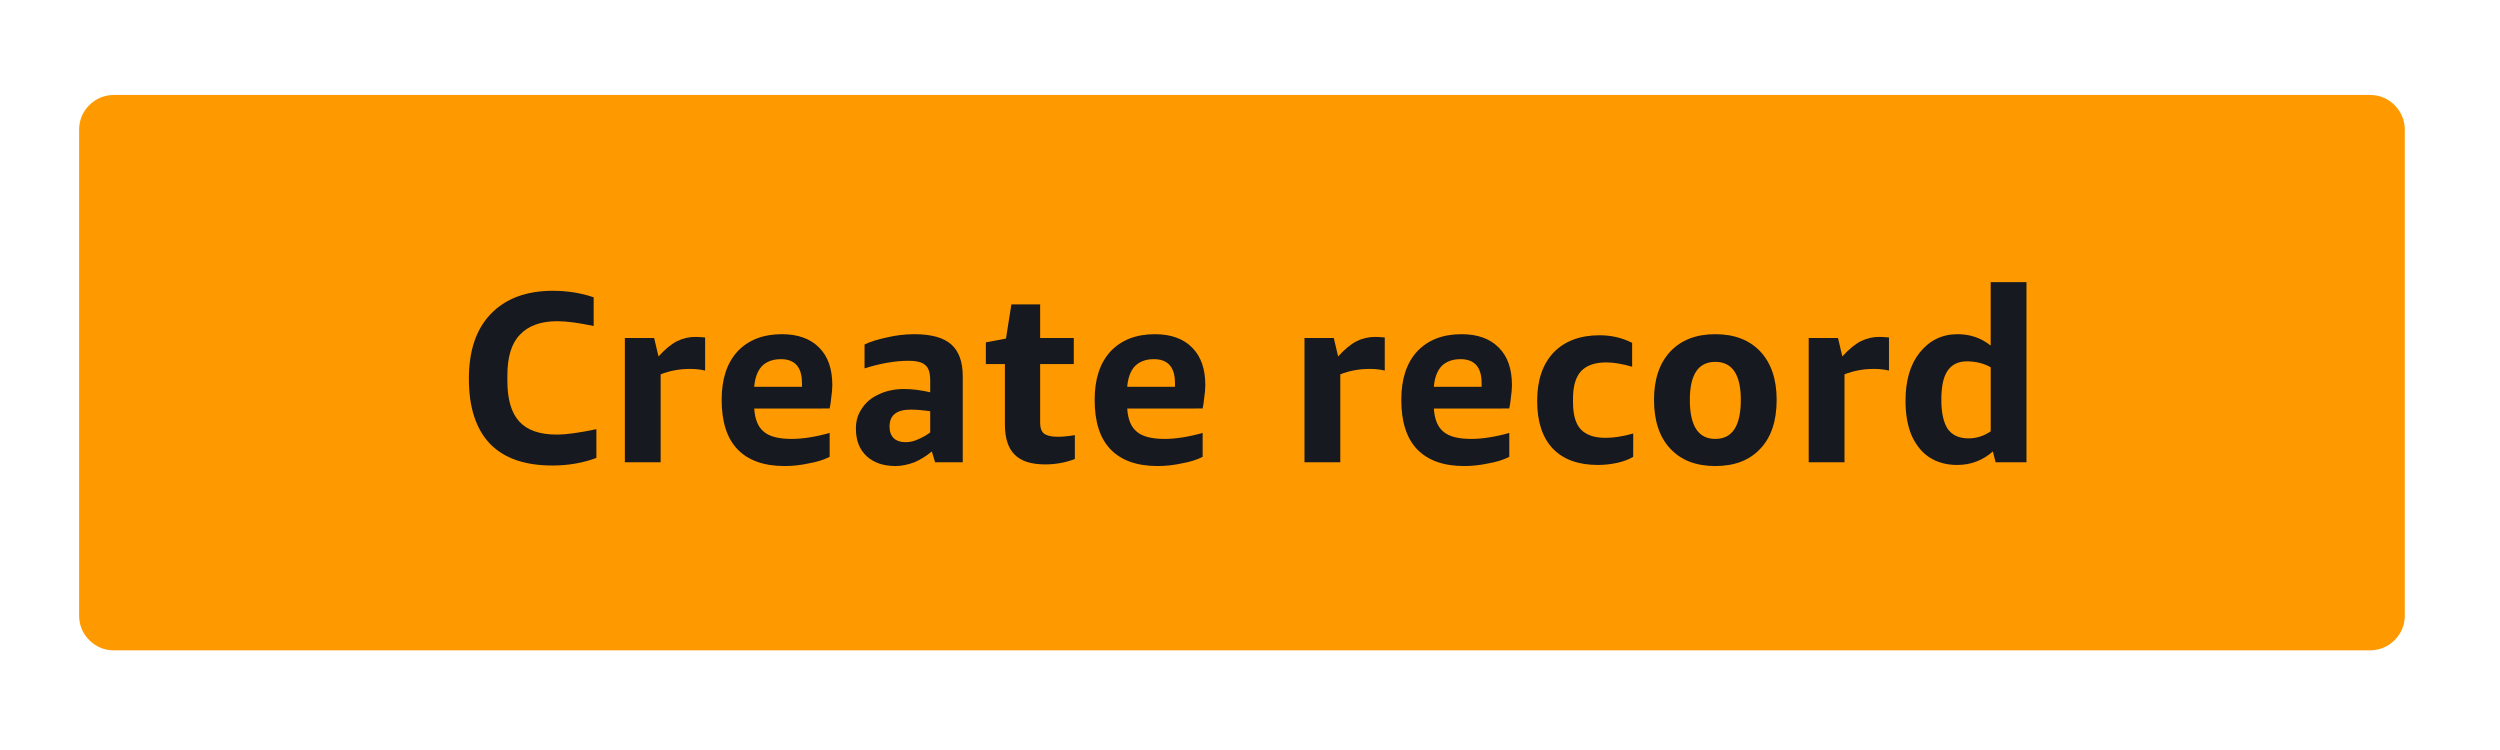
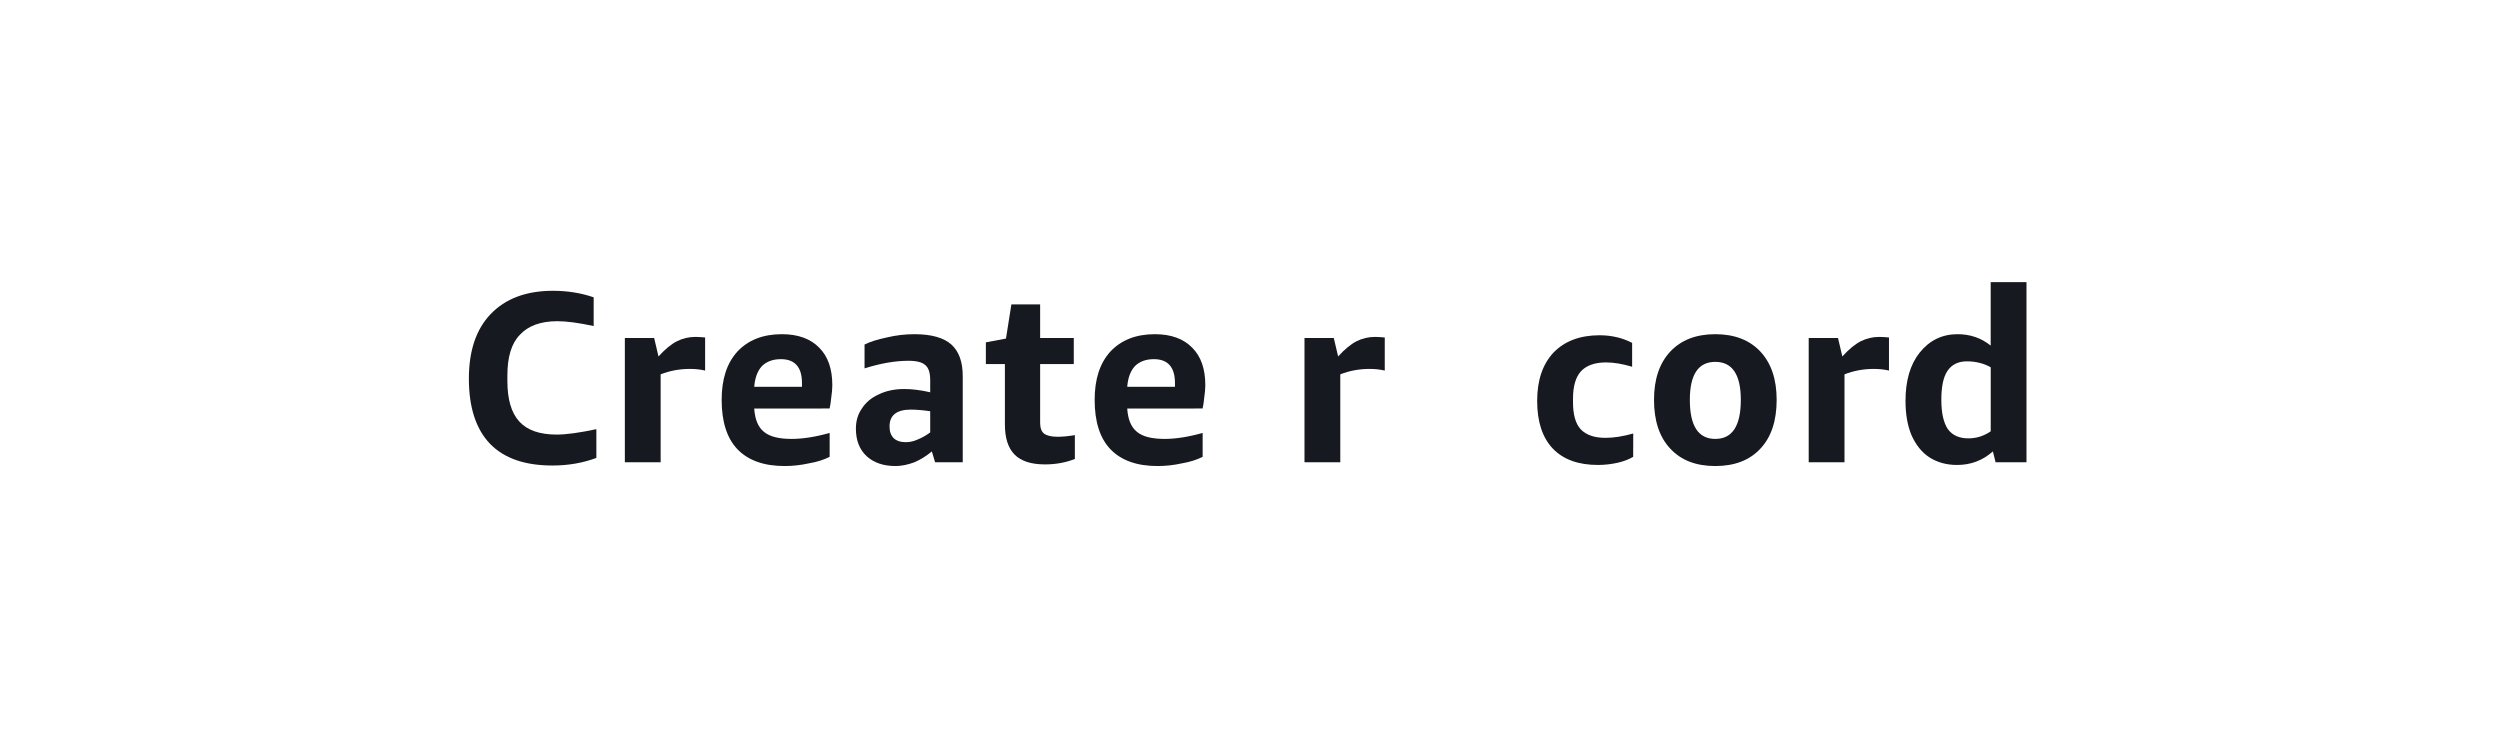
<svg xmlns="http://www.w3.org/2000/svg" xmlns:ns1="http://www.inkscape.org/namespaces/inkscape" xmlns:ns2="http://sodipodi.sourceforge.net/DTD/sodipodi-0.dtd" width="38.015mm" height="11.408mm" viewBox="0 0 38.015 11.408" version="1.1" id="svg1" ns1:version="1.3.2 (091e20e, 2023-11-25)" ns2:docname="create_record_button.svg">
  <ns2:namedview id="namedview1" pagecolor="#ffffff" bordercolor="#000000" borderopacity="0.25" ns1:showpageshadow="2" ns1:pageopacity="0.0" ns1:pagecheckerboard="0" ns1:deskcolor="#d1d1d1" ns1:document-units="mm" ns1:zoom="3.32913" ns1:cx="78.098481" ns1:cy="50.013066" ns1:window-width="1392" ns1:window-height="1212" ns1:window-x="1331" ns1:window-y="25" ns1:window-maximized="0" ns1:current-layer="layer1" />
  <defs id="defs1" />
  <g ns1:label="Layer 1" ns1:groupmode="layer" id="layer1" transform="translate(-107.714,-125.123)">
-     <path fill-rule="nonzero" fill="#ff9900" fill-opacity="1" stroke-width="0.264" stroke-linecap="butt" stroke-linejoin="miter" stroke="#ff9900" stroke-opacity="1" stroke-miterlimit="4" d="m 109.049,134.484 v -7.389 c 0,-0.109 0.039,-0.202 0.116,-0.28 0.078,-0.076 0.171,-0.116 0.28,-0.116 h 34.308 c 0.109,0 0.202,0.039 0.28,0.116 0.076,0.078 0.116,0.171 0.116,0.28 v 7.389 c 0,0.109 -0.039,0.202 -0.116,0.28 -0.078,0.076 -0.171,0.116 -0.28,0.116 h -34.308 c -0.109,0 -0.202,-0.039 -0.28,-0.116 -0.076,-0.078 -0.116,-0.171 -0.116,-0.28 z m 0,0" id="path766" />
    <g fill="#16191f" fill-opacity="1" id="g767" transform="matrix(0.528,0,0,0.528,-185.073,11.24)">
      <g id="use767" transform="translate(567.602,229)">
        <path d="M 4.094,-0.125 C 3.707,0.02 3.285,0.094 2.828,0.094 2.035,0.094 1.438,-0.113 1.031,-0.531 0.625,-0.957 0.422,-1.582 0.422,-2.406 c 0,-0.801 0.207,-1.422 0.625,-1.859 C 1.473,-4.711 2.07,-4.938 2.844,-4.938 c 0.414,0 0.805,0.062 1.172,0.188 v 0.828 C 3.586,-4.016 3.238,-4.062 2.969,-4.062 c -0.48,0 -0.84,0.133 -1.078,0.391 C 1.648,-3.422 1.531,-3.031 1.531,-2.5 v 0.156 c 0,0.531 0.113,0.922 0.344,1.172 0.227,0.25 0.586,0.375 1.078,0.375 0.27,0 0.648,-0.051 1.141,-0.156 z m 0,0" id="path4" />
      </g>
    </g>
    <g fill="#16191f" fill-opacity="1" id="g768" transform="matrix(0.528,0,0,0.528,-185.073,11.24)">
      <g id="use768" transform="translate(572.032,229)">
        <path d="m 0.484,0 v -3.578 h 0.844 l 0.125,0.531 c 0.188,-0.207 0.363,-0.352 0.531,-0.438 0.164,-0.082 0.344,-0.125 0.531,-0.125 0.082,0 0.176,0.008 0.281,0.016 v 0.953 C 2.66,-2.672 2.516,-2.688 2.359,-2.688 c -0.305,0 -0.586,0.055 -0.844,0.156 V 0 Z m 0,0" id="path5" />
      </g>
    </g>
    <g fill="#16191f" fill-opacity="1" id="g769" transform="matrix(0.528,0,0,0.528,-185.073,11.24)">
      <g id="use769" transform="translate(574.992,229)">
        <path d="m 1.25,-1.547 c 0.02,0.312 0.113,0.539 0.281,0.672 0.164,0.137 0.43,0.203 0.797,0.203 0.312,0 0.676,-0.055 1.094,-0.172 v 0.688 C 3.254,-0.07 3.055,-0.008 2.828,0.031 2.598,0.082 2.363,0.109 2.125,0.109 1.531,0.109 1.078,-0.051 0.766,-0.375 0.461,-0.695 0.312,-1.172 0.312,-1.797 c 0,-0.594 0.148,-1.055 0.453,-1.391 0.312,-0.332 0.738,-0.5 1.281,-0.5 0.469,0 0.828,0.133 1.078,0.391 0.25,0.25 0.375,0.609 0.375,1.078 0,0.105 -0.012,0.227 -0.031,0.359 -0.012,0.125 -0.027,0.23 -0.047,0.312 z M 2.016,-2.969 c -0.23,0 -0.414,0.07 -0.547,0.203 -0.125,0.137 -0.199,0.336 -0.219,0.594 H 2.625 V -2.281 c 0,-0.457 -0.203,-0.688 -0.609,-0.688 z m 0,0" id="path11" />
      </g>
    </g>
    <g fill="#16191f" fill-opacity="1" id="g770" transform="matrix(0.528,0,0,0.528,-185.073,11.24)">
      <g id="use770" transform="translate(578.904,229)">
        <path d="m 2.547,0 -0.094,-0.312 c -0.148,0.125 -0.312,0.23 -0.5,0.312 -0.188,0.07 -0.371,0.109 -0.547,0.109 -0.344,0 -0.621,-0.094 -0.828,-0.281 -0.211,-0.195 -0.312,-0.461 -0.312,-0.797 0,-0.219 0.055,-0.41 0.172,-0.578 0.113,-0.176 0.273,-0.312 0.484,-0.406 0.207,-0.102 0.453,-0.156 0.734,-0.156 0.227,0 0.477,0.031 0.75,0.094 v -0.344 c 0,-0.219 -0.047,-0.363 -0.141,-0.438 -0.086,-0.082 -0.246,-0.125 -0.484,-0.125 -0.387,0 -0.809,0.074 -1.266,0.219 v -0.688 C 0.68,-3.473 0.895,-3.539 1.156,-3.594 1.414,-3.656 1.68,-3.688 1.953,-3.688 c 0.488,0 0.844,0.102 1.062,0.297 0.219,0.199 0.328,0.5 0.328,0.906 V 0 Z M 1.688,-0.578 c 0.125,0 0.242,-0.023 0.359,-0.078 0.125,-0.051 0.242,-0.117 0.359,-0.203 V -1.469 C 2.195,-1.5 2.008,-1.516 1.844,-1.516 c -0.406,0 -0.609,0.164 -0.609,0.484 0,0.148 0.039,0.262 0.125,0.344 0.082,0.074 0.191,0.109 0.328,0.109 z m 0,0" id="path3" />
      </g>
    </g>
    <g fill="#16191f" fill-opacity="1" id="g771" transform="matrix(0.528,0,0,0.528,-185.073,11.24)">
      <g id="use771" transform="translate(582.851,229)">
        <path d="M 2.625,-0.094 C 2.363,0.008 2.078,0.062 1.766,0.062 c -0.398,0 -0.688,-0.094 -0.875,-0.281 -0.188,-0.188 -0.281,-0.477 -0.281,-0.875 V -2.828 H 0.062 v -0.625 L 0.641,-3.562 0.797,-4.547 H 1.625 v 0.969 h 0.969 v 0.75 H 1.625 v 1.688 c 0,0.148 0.035,0.25 0.109,0.312 0.082,0.062 0.211,0.094 0.391,0.094 0.145,0 0.312,-0.016 0.5,-0.047 z m 0,0" id="path1" />
      </g>
    </g>
    <g fill="#16191f" fill-opacity="1" id="g772" transform="matrix(0.528,0,0,0.528,-185.073,11.24)">
      <g id="use772" transform="translate(585.734,229)">
        <path d="m 1.25,-1.547 c 0.02,0.312 0.113,0.539 0.281,0.672 0.164,0.137 0.43,0.203 0.797,0.203 0.312,0 0.676,-0.055 1.094,-0.172 v 0.688 C 3.254,-0.07 3.055,-0.008 2.828,0.031 2.598,0.082 2.363,0.109 2.125,0.109 1.531,0.109 1.078,-0.051 0.766,-0.375 0.461,-0.695 0.312,-1.172 0.312,-1.797 c 0,-0.594 0.148,-1.055 0.453,-1.391 0.312,-0.332 0.738,-0.5 1.281,-0.5 0.469,0 0.828,0.133 1.078,0.391 0.25,0.25 0.375,0.609 0.375,1.078 0,0.105 -0.012,0.227 -0.031,0.359 -0.012,0.125 -0.027,0.23 -0.047,0.312 z M 2.016,-2.969 c -0.23,0 -0.414,0.07 -0.547,0.203 -0.125,0.137 -0.199,0.336 -0.219,0.594 H 2.625 V -2.281 c 0,-0.457 -0.203,-0.688 -0.609,-0.688 z m 0,0" id="path12" />
      </g>
    </g>
    <g fill="#16191f" fill-opacity="1" id="g773" transform="matrix(0.528,0,0,0.528,-185.073,11.24)">
      <g id="use773" transform="translate(591.605,229)">
        <path d="m 0.484,0 v -3.578 h 0.844 l 0.125,0.531 c 0.188,-0.207 0.363,-0.352 0.531,-0.438 0.164,-0.082 0.344,-0.125 0.531,-0.125 0.082,0 0.176,0.008 0.281,0.016 v 0.953 C 2.66,-2.672 2.516,-2.688 2.359,-2.688 c -0.305,0 -0.586,0.055 -0.844,0.156 V 0 Z m 0,0" id="path6" />
      </g>
    </g>
    <g fill="#16191f" fill-opacity="1" id="g774" transform="matrix(0.528,0,0,0.528,-185.073,11.24)">
      <g id="use774" transform="translate(594.565,229)">
-         <path d="m 1.25,-1.547 c 0.02,0.312 0.113,0.539 0.281,0.672 0.164,0.137 0.43,0.203 0.797,0.203 0.312,0 0.676,-0.055 1.094,-0.172 v 0.688 C 3.254,-0.07 3.055,-0.008 2.828,0.031 2.598,0.082 2.363,0.109 2.125,0.109 1.531,0.109 1.078,-0.051 0.766,-0.375 0.461,-0.695 0.312,-1.172 0.312,-1.797 c 0,-0.594 0.148,-1.055 0.453,-1.391 0.312,-0.332 0.738,-0.5 1.281,-0.5 0.469,0 0.828,0.133 1.078,0.391 0.25,0.25 0.375,0.609 0.375,1.078 0,0.105 -0.012,0.227 -0.031,0.359 -0.012,0.125 -0.027,0.23 -0.047,0.312 z M 2.016,-2.969 c -0.23,0 -0.414,0.07 -0.547,0.203 -0.125,0.137 -0.199,0.336 -0.219,0.594 H 2.625 V -2.281 c 0,-0.457 -0.203,-0.688 -0.609,-0.688 z m 0,0" id="path13" />
-       </g>
+         </g>
    </g>
    <g fill="#16191f" fill-opacity="1" id="g775" transform="matrix(0.528,0,0,0.528,-185.073,11.24)">
      <g id="use775" transform="translate(598.477,229)">
        <path d="m 3.078,-0.156 c -0.125,0.074 -0.277,0.133 -0.453,0.172 -0.18,0.039 -0.367,0.062 -0.562,0.062 -0.562,0 -0.996,-0.156 -1.297,-0.469 -0.305,-0.32 -0.453,-0.781 -0.453,-1.375 0,-0.594 0.156,-1.055 0.469,-1.391 0.32,-0.332 0.766,-0.5 1.328,-0.5 0.344,0 0.656,0.074 0.938,0.219 V -2.75 c -0.273,-0.082 -0.523,-0.125 -0.75,-0.125 -0.324,0 -0.562,0.086 -0.719,0.25 -0.156,0.168 -0.234,0.434 -0.234,0.797 v 0.094 c 0,0.355 0.07,0.617 0.219,0.781 0.156,0.168 0.395,0.25 0.719,0.25 0.227,0 0.492,-0.039 0.797,-0.125 z m 0,0" id="path9" />
      </g>
    </g>
    <g fill="#16191f" fill-opacity="1" id="g776" transform="matrix(0.528,0,0,0.528,-185.073,11.24)">
      <g id="use776" transform="translate(601.843,229)">
        <path d="m 2.078,0.109 c -0.555,0 -0.984,-0.164 -1.297,-0.5 -0.312,-0.332 -0.469,-0.801 -0.469,-1.406 0,-0.594 0.156,-1.055 0.469,-1.391 0.312,-0.332 0.742,-0.5 1.297,-0.5 0.551,0 0.984,0.168 1.297,0.5 0.312,0.336 0.469,0.797 0.469,1.391 0,0.605 -0.156,1.074 -0.469,1.406 -0.312,0.336 -0.746,0.5 -1.297,0.5 z m 0,-0.781 c 0.488,0 0.734,-0.375 0.734,-1.125 0,-0.727 -0.246,-1.094 -0.734,-1.094 -0.492,0 -0.734,0.367 -0.734,1.094 0,0.75 0.242,1.125 0.734,1.125 z m 0,0" id="path8" />
      </g>
    </g>
    <g fill="#16191f" fill-opacity="1" id="g777" transform="matrix(0.528,0,0,0.528,-185.073,11.24)">
      <g id="use777" transform="translate(606.126,229)">
        <path d="m 0.484,0 v -3.578 h 0.844 l 0.125,0.531 c 0.188,-0.207 0.363,-0.352 0.531,-0.438 0.164,-0.082 0.344,-0.125 0.531,-0.125 0.082,0 0.176,0.008 0.281,0.016 v 0.953 C 2.66,-2.672 2.516,-2.688 2.359,-2.688 c -0.305,0 -0.586,0.055 -0.844,0.156 V 0 Z m 0,0" id="path7" />
      </g>
    </g>
    <g fill="#16191f" fill-opacity="1" id="g778" transform="matrix(0.528,0,0,0.528,-185.073,11.24)">
      <g id="use778" transform="translate(609.086,229)">
        <path d="M 2.906,0 2.828,-0.312 C 2.535,-0.051 2.191,0.078 1.797,0.078 1.492,0.078 1.227,0.004 1,-0.141 0.781,-0.285 0.609,-0.5 0.484,-0.781 0.367,-1.062 0.312,-1.391 0.312,-1.766 0.312,-2.348 0.445,-2.812 0.719,-3.156 1,-3.508 1.363,-3.688 1.812,-3.688 c 0.363,0 0.68,0.109 0.953,0.328 V -5.188 h 1.031 V 0 Z M 2.125,-0.688 c 0.227,0 0.441,-0.066 0.641,-0.203 v -1.844 C 2.566,-2.848 2.336,-2.906 2.078,-2.906 c -0.25,0 -0.438,0.094 -0.562,0.281 -0.117,0.18 -0.172,0.453 -0.172,0.828 0,0.375 0.062,0.656 0.188,0.844 C 1.664,-0.773 1.863,-0.688 2.125,-0.688 Z m 0,0" id="path10" />
      </g>
    </g>
  </g>
</svg>